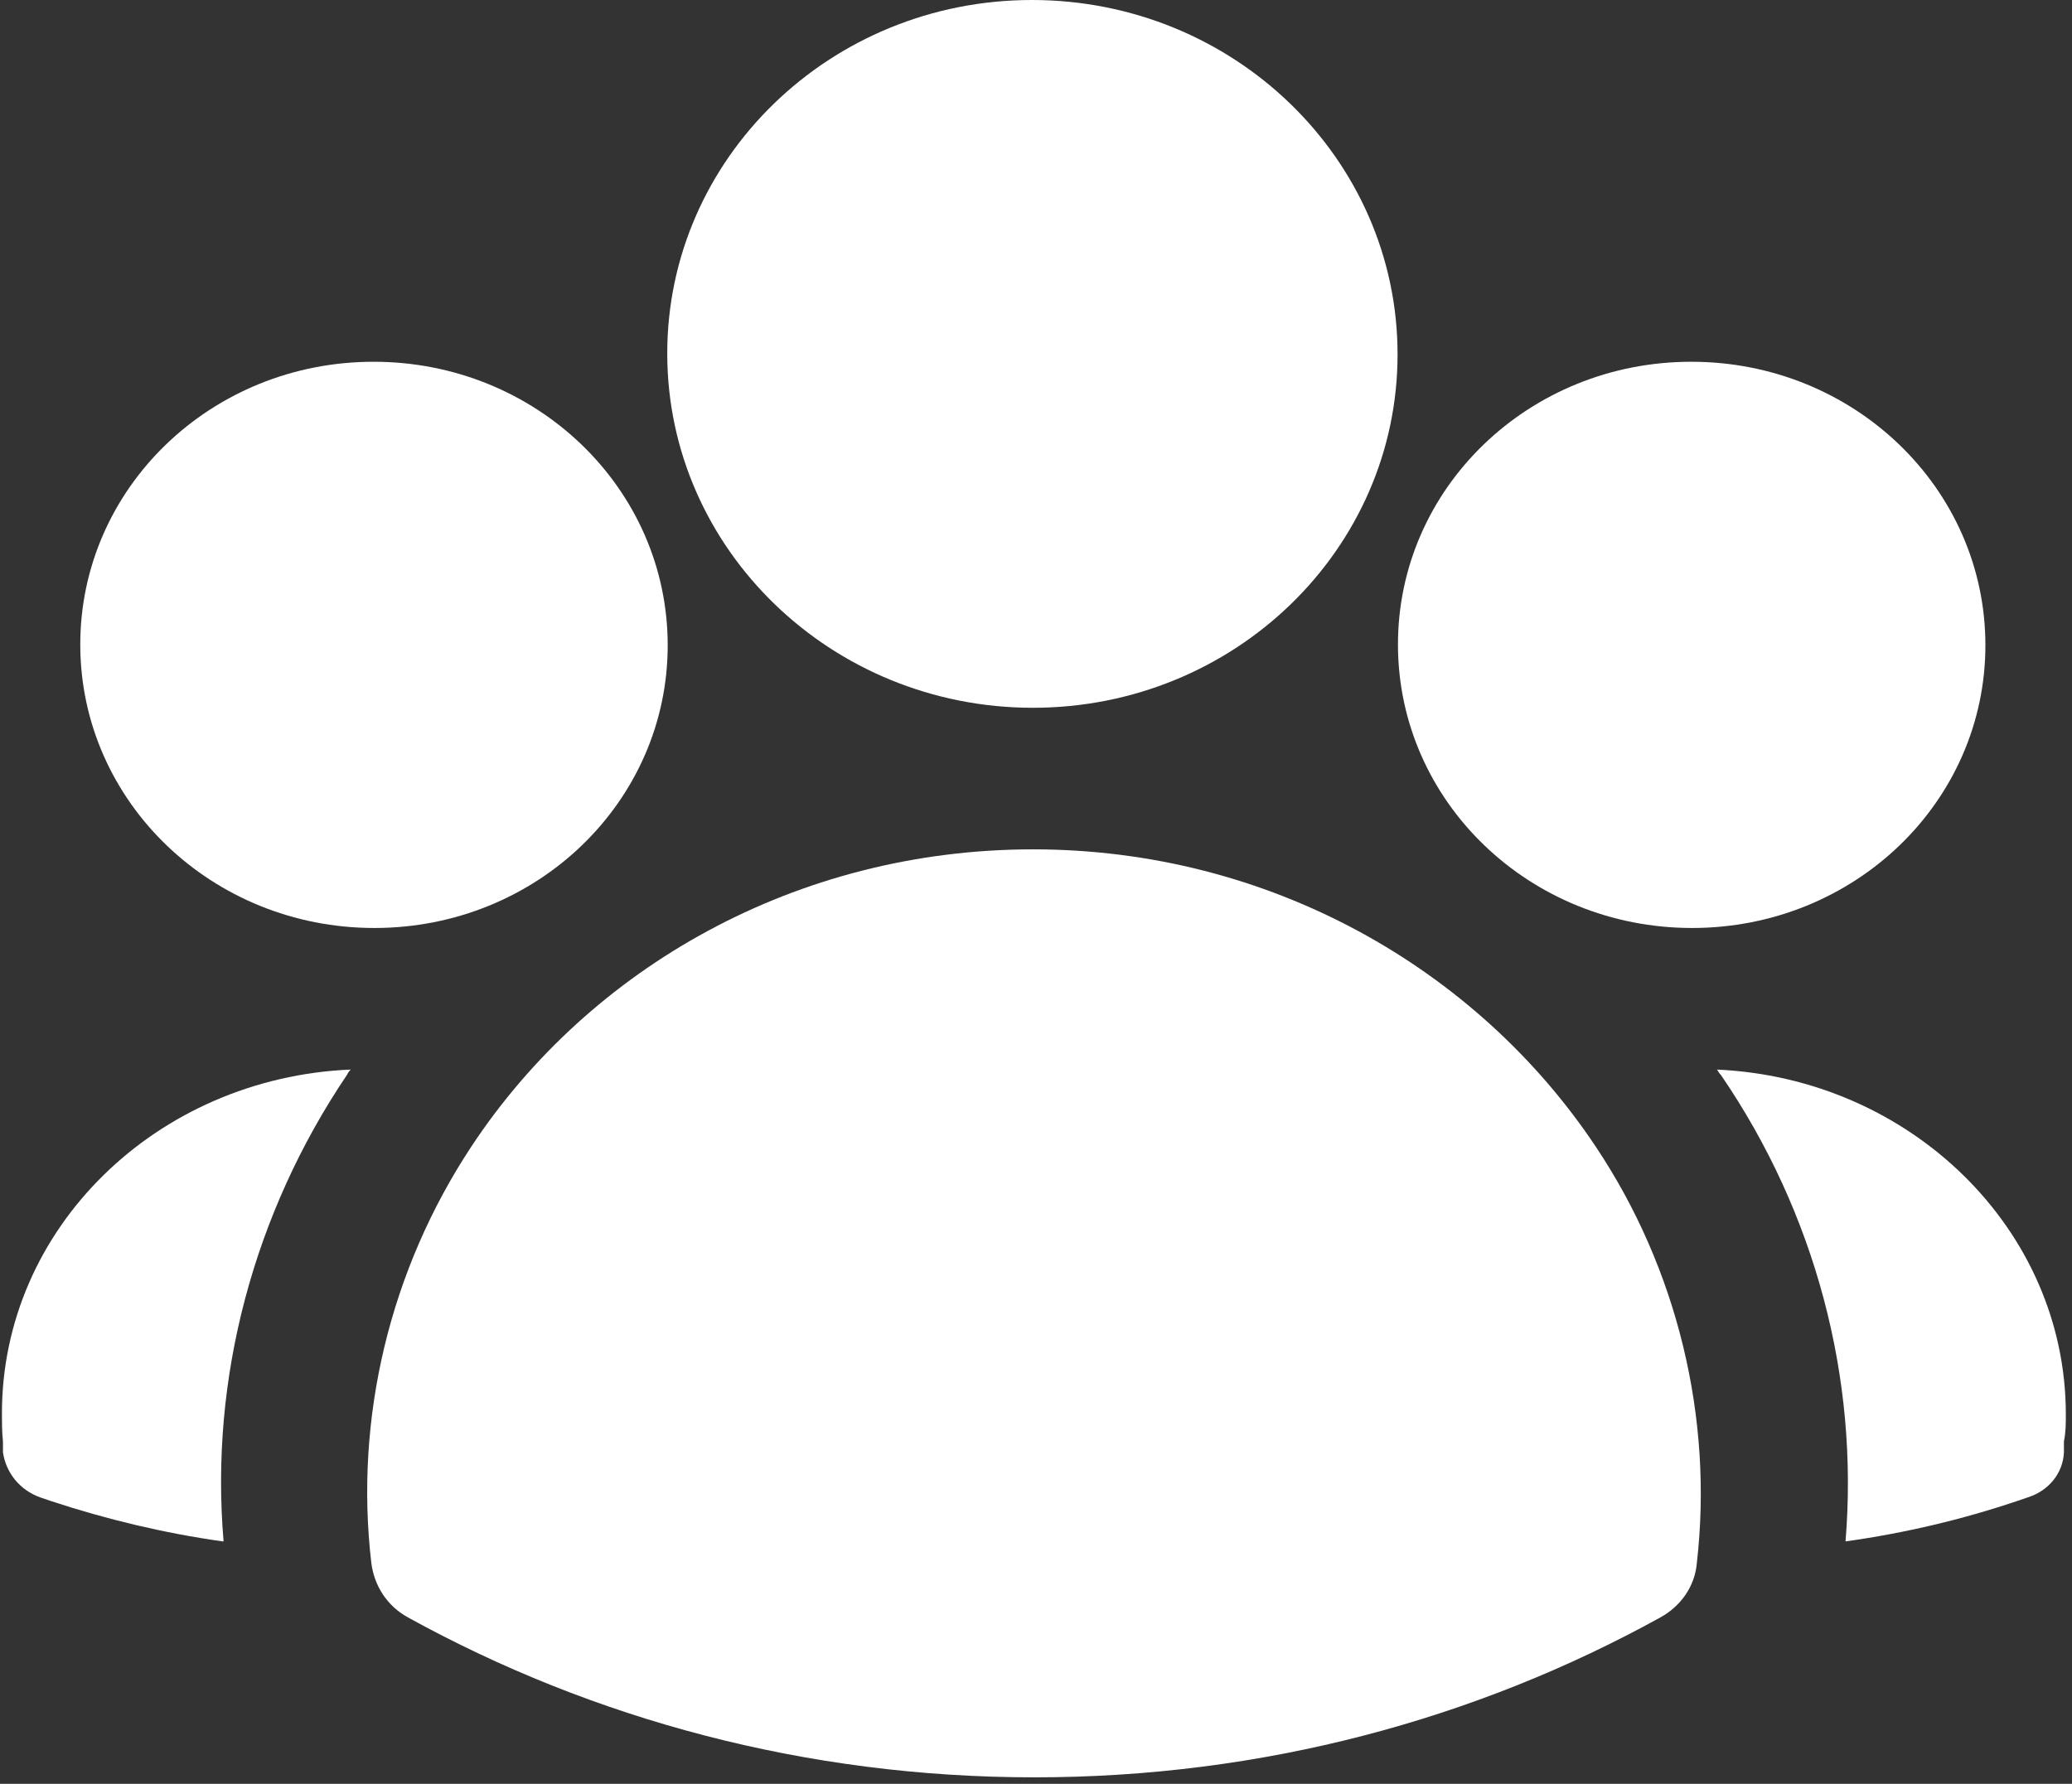
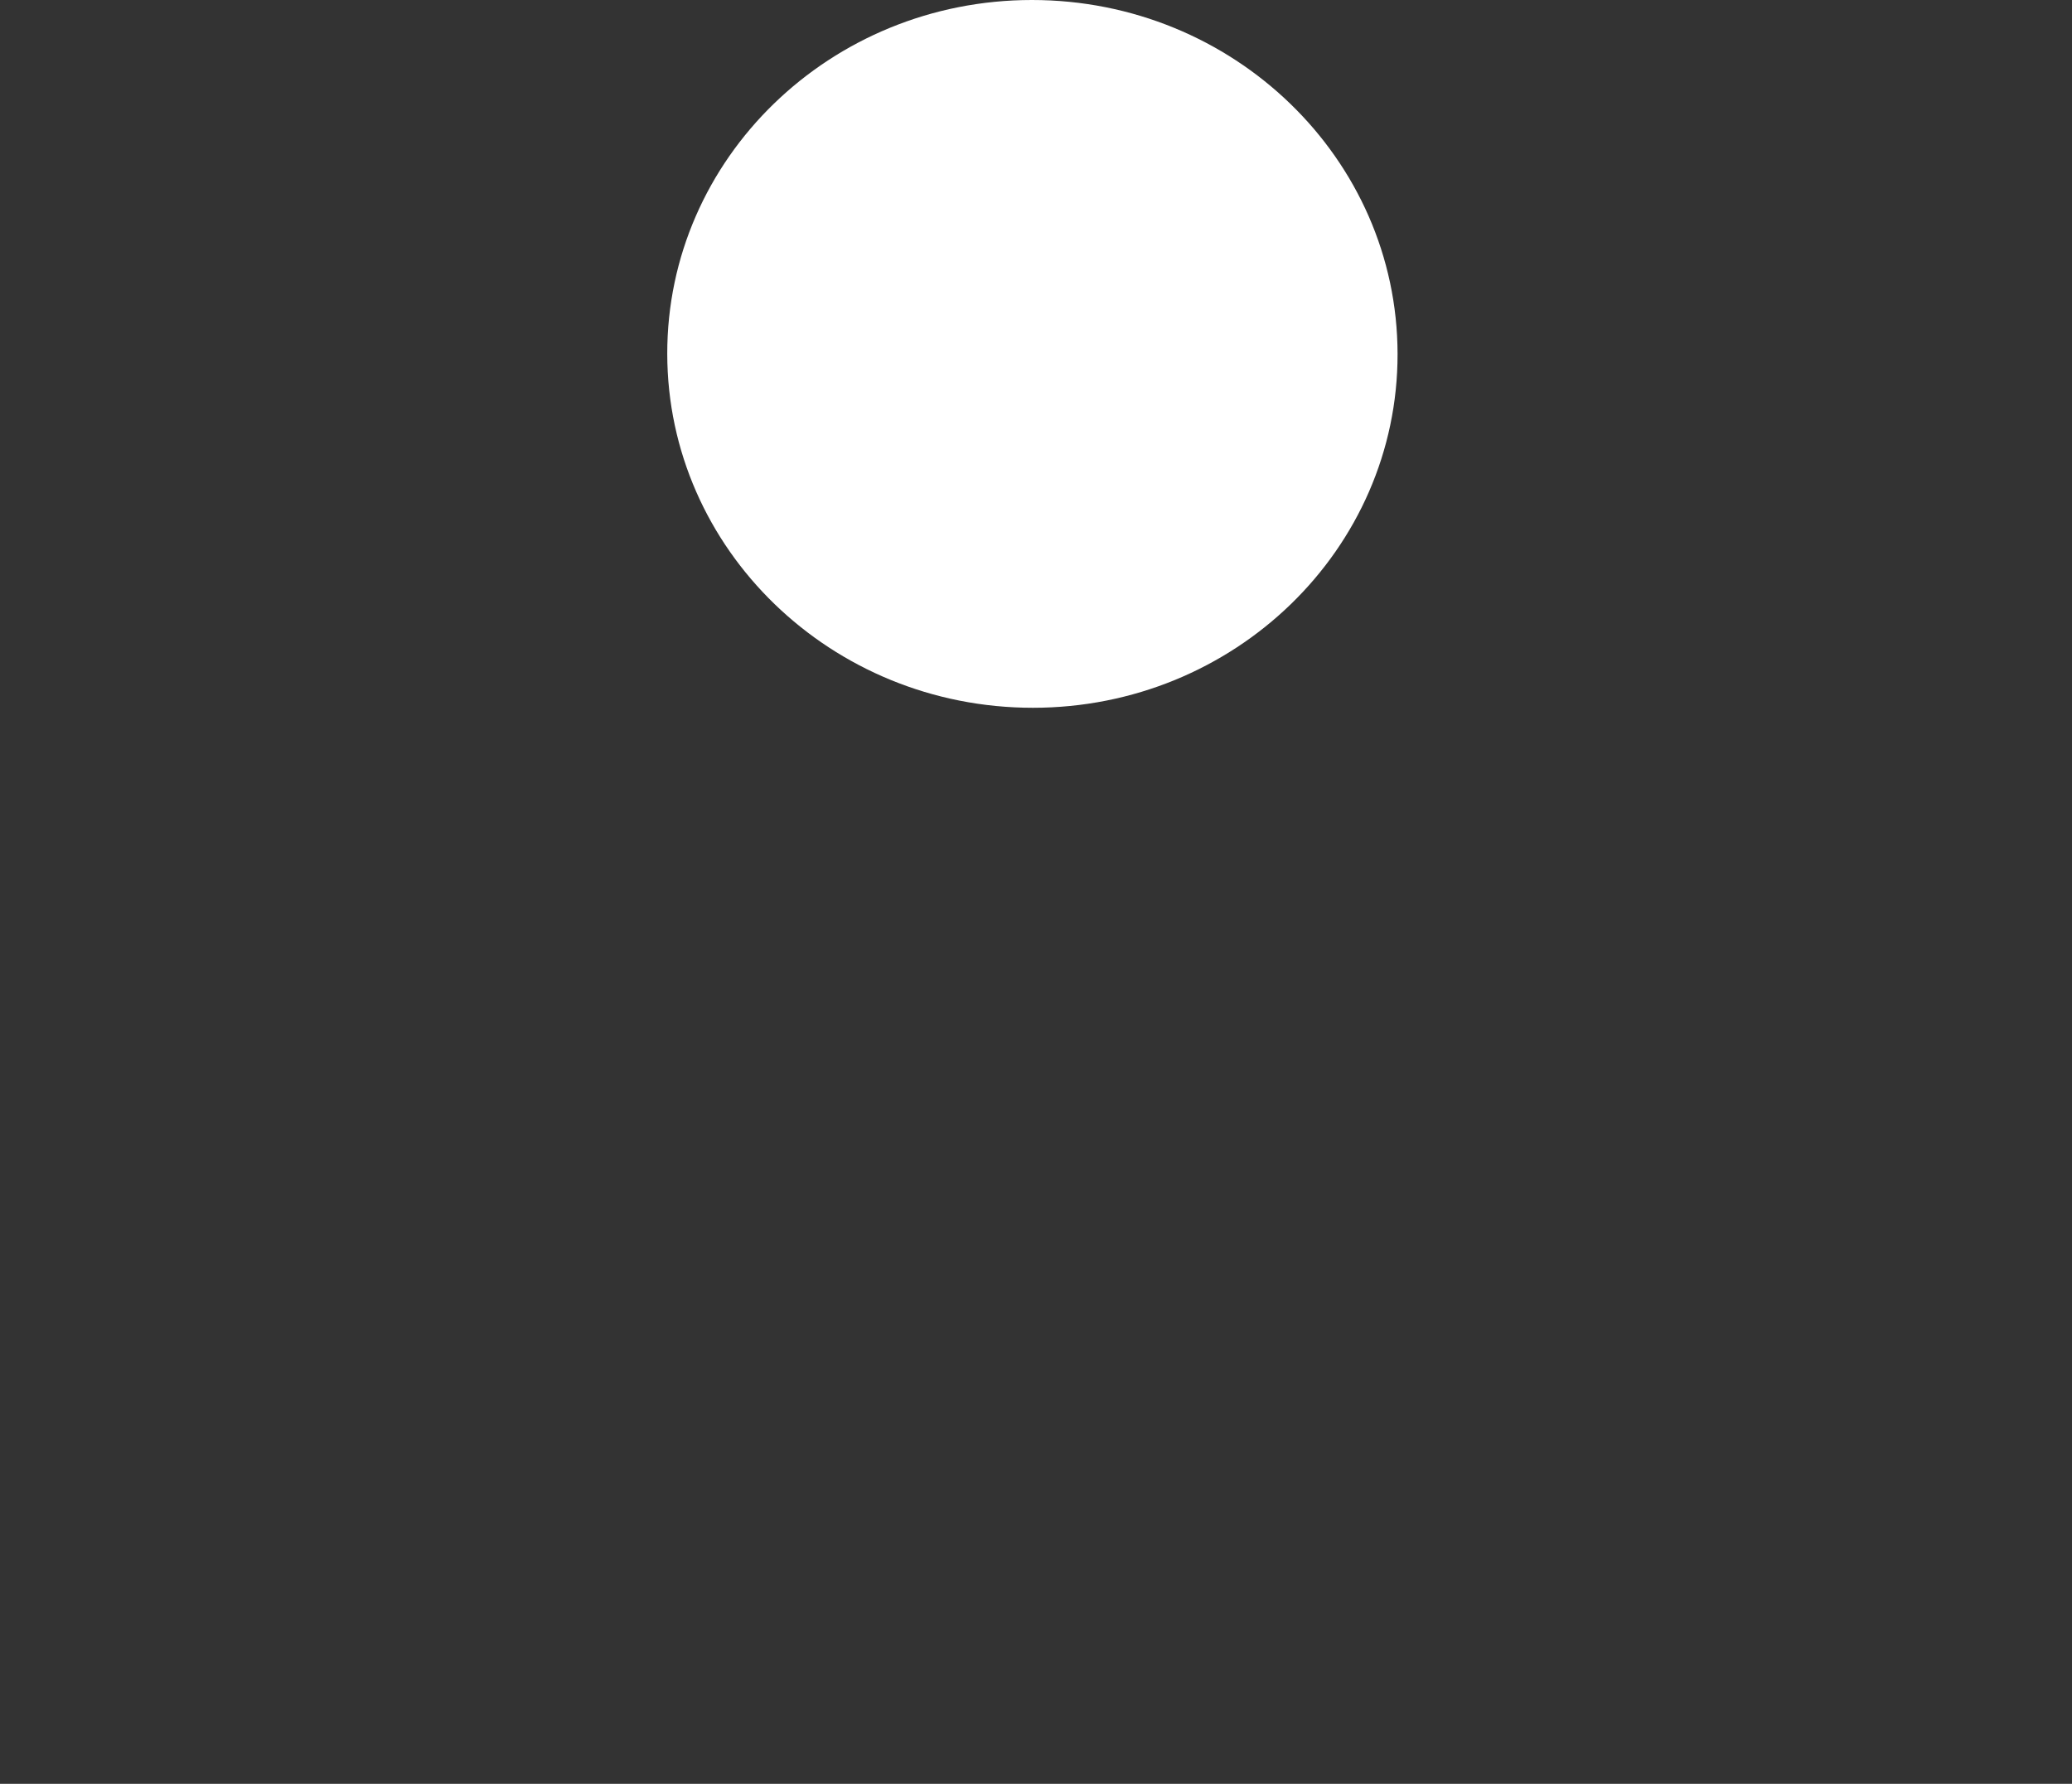
<svg xmlns="http://www.w3.org/2000/svg" width="180" height="155" viewBox="0 0 180 155" fill="none">
  <rect x="0" y="0" width="180" height="155" fill="#333333" stroke="none" />
  <path fill-rule="evenodd" clip-rule="evenodd" d="M121.41 30.751C121.387 13.776 107.156 -1.13751e-06 89.646 -2.53909e-06C72.135 -3.94067e-06 57.942 13.776 57.966 30.751C57.989 47.725 72.219 61.501 89.73 61.501C107.241 61.501 121.433 47.725 121.41 30.751Z" fill="white" />
-   <path fill-rule="evenodd" clip-rule="evenodd" d="M58.005 56.035C57.986 42.422 46.574 31.434 32.456 31.434C18.337 31.434 6.955 42.422 6.974 56.035C6.992 69.647 18.404 80.635 32.523 80.635C46.642 80.635 58.024 69.647 58.005 56.035Z" fill="white" />
-   <path fill-rule="evenodd" clip-rule="evenodd" d="M172.477 56.034C172.458 42.422 161.046 31.434 146.927 31.434C132.809 31.434 121.427 42.422 121.445 56.034C121.464 69.647 132.876 80.635 146.995 80.635C161.113 80.635 172.495 69.647 172.477 56.034Z" fill="white" />
-   <path fill-rule="evenodd" clip-rule="evenodd" d="M138.607 99.605C128.289 84.139 110.256 73.802 89.749 73.802C69.242 73.802 51.237 84.057 40.962 99.605C33.855 110.356 30.784 123.258 32.26 135.828C32.52 137.813 33.638 139.55 35.441 140.542C51.498 149.392 70.039 154.436 89.86 154.437C109.68 154.437 128.207 149.392 144.24 140.542C146.041 139.55 147.239 137.813 147.408 135.828C148.85 123.258 145.743 110.273 138.607 99.605Z" fill="white" />
-   <path d="M149.165 92.935C149.165 92.935 149.335 93.254 149.505 93.414C157.743 105.459 161.492 119.817 160.325 133.936C165.494 133.218 170.493 132.022 175.237 130.426L176.169 130.107C177.948 129.549 179.217 128.033 179.299 126.199L179.298 125.241C179.467 124.444 179.465 123.646 179.464 122.848C179.442 106.815 165.948 93.653 149.08 92.935L149.165 92.935Z" fill="white" />
-   <path d="M19.423 133.936C18.217 119.817 22.012 105.459 30.132 93.414C30.216 93.255 30.301 93.095 30.47 92.936C13.605 93.653 0.146 106.735 0.168 122.849C0.169 123.646 0.171 124.444 0.256 125.242L0.258 126.199C0.514 127.954 1.703 129.469 3.484 130.108L4.417 130.427C9.25 132.022 14.252 133.218 19.339 133.936L19.423 133.936Z" fill="white" />
</svg>